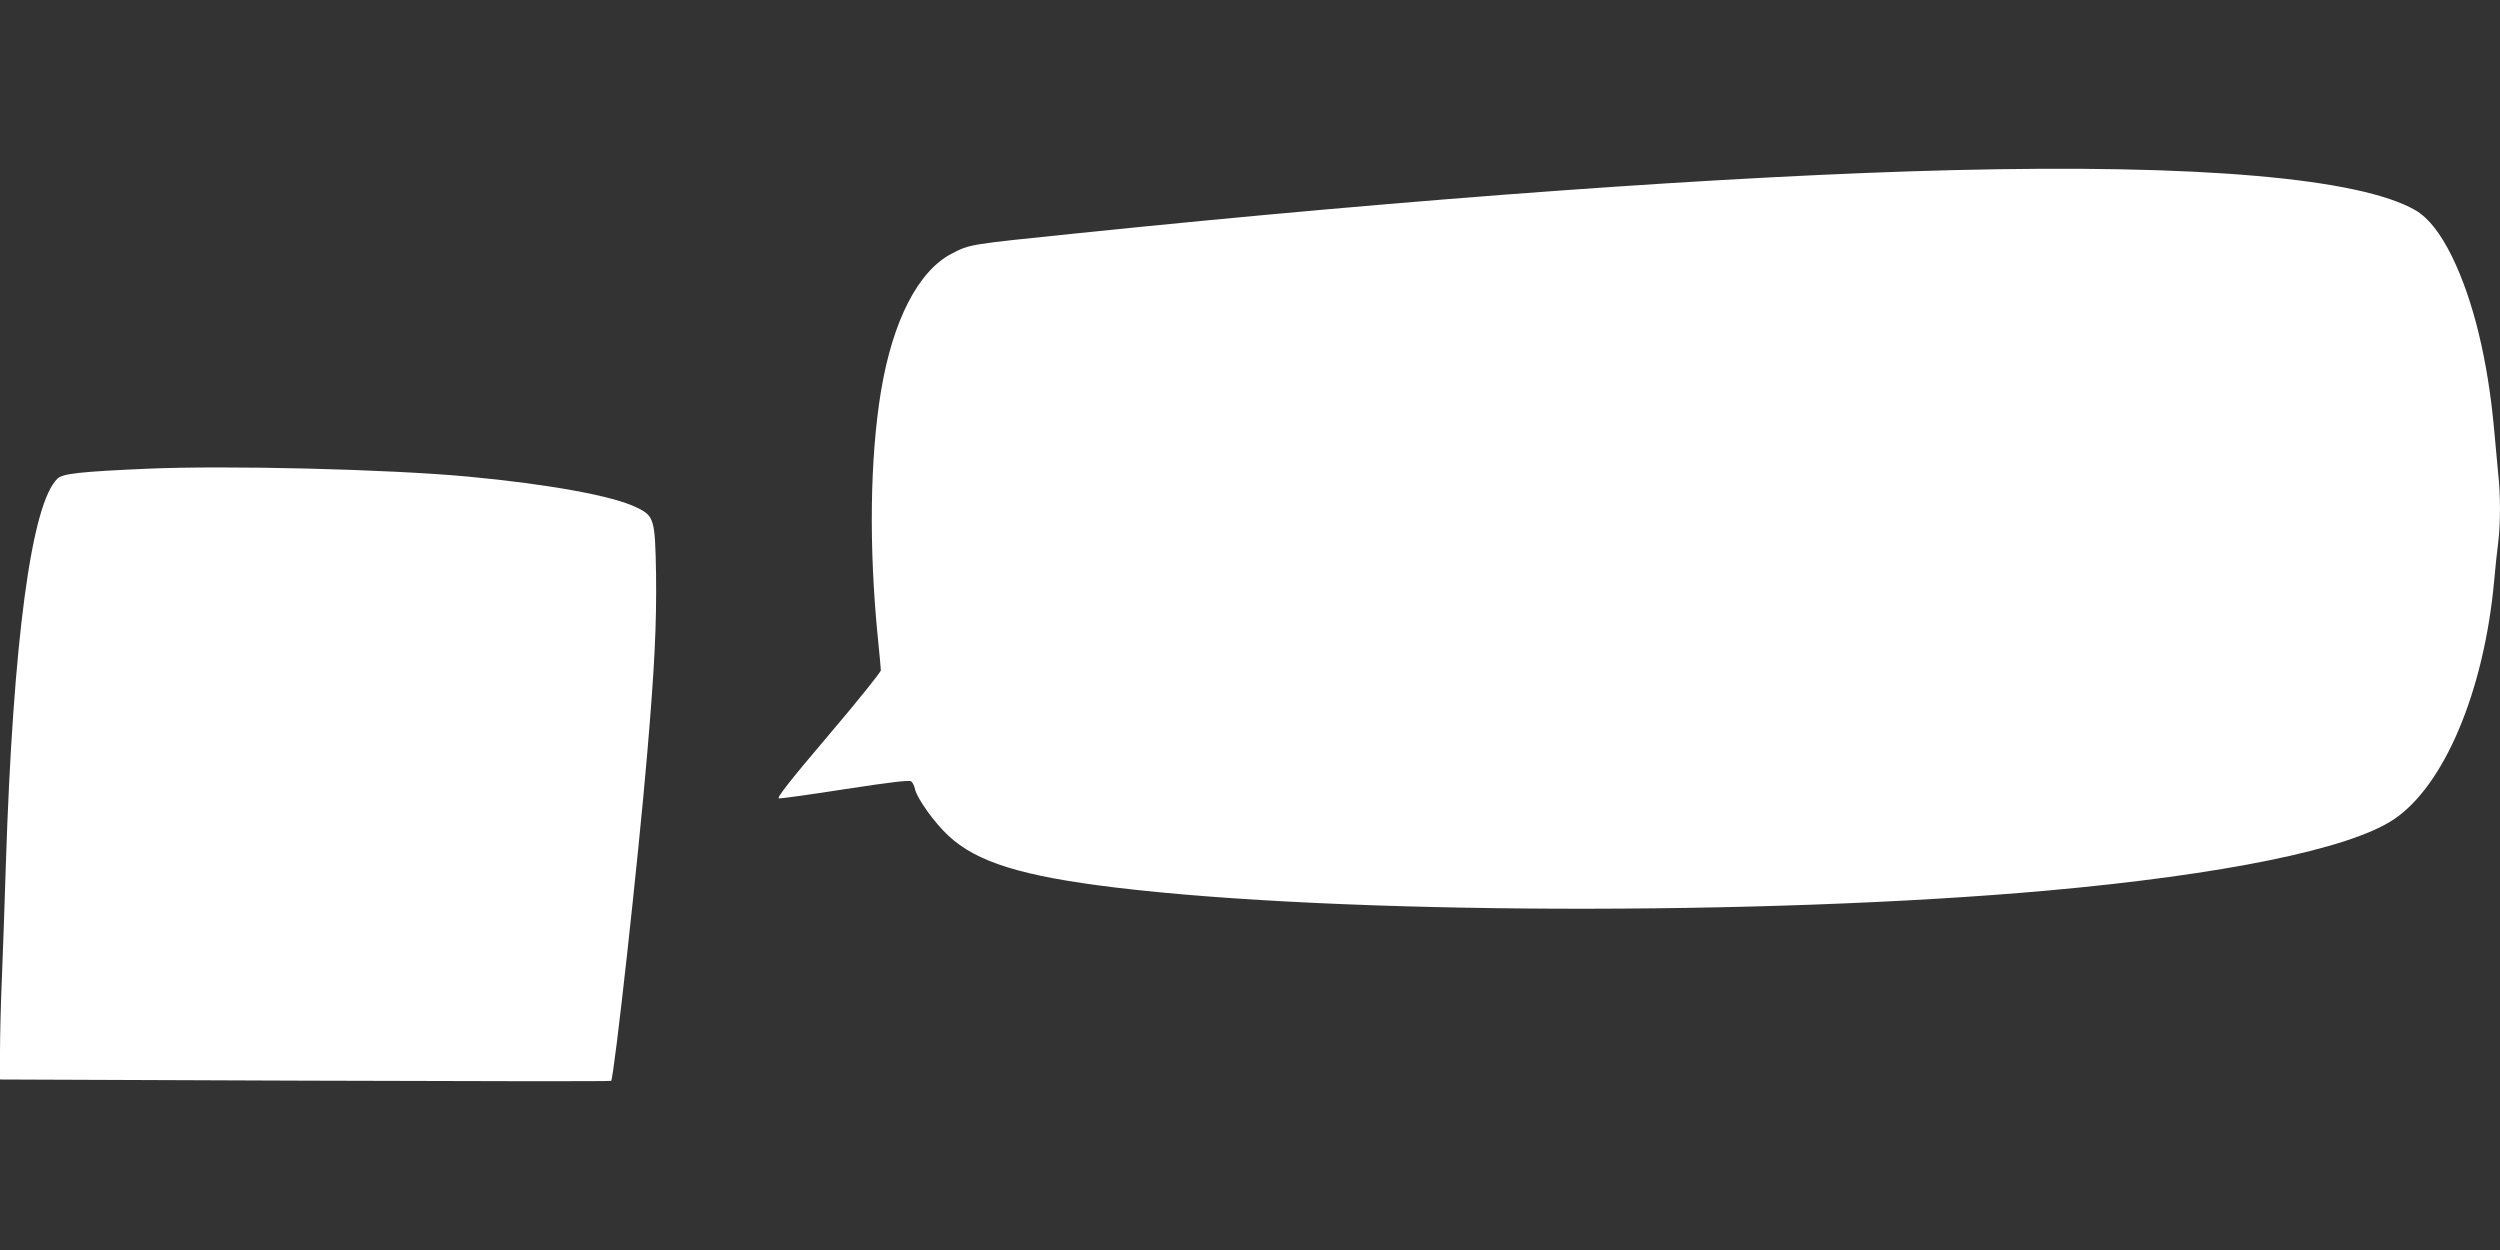
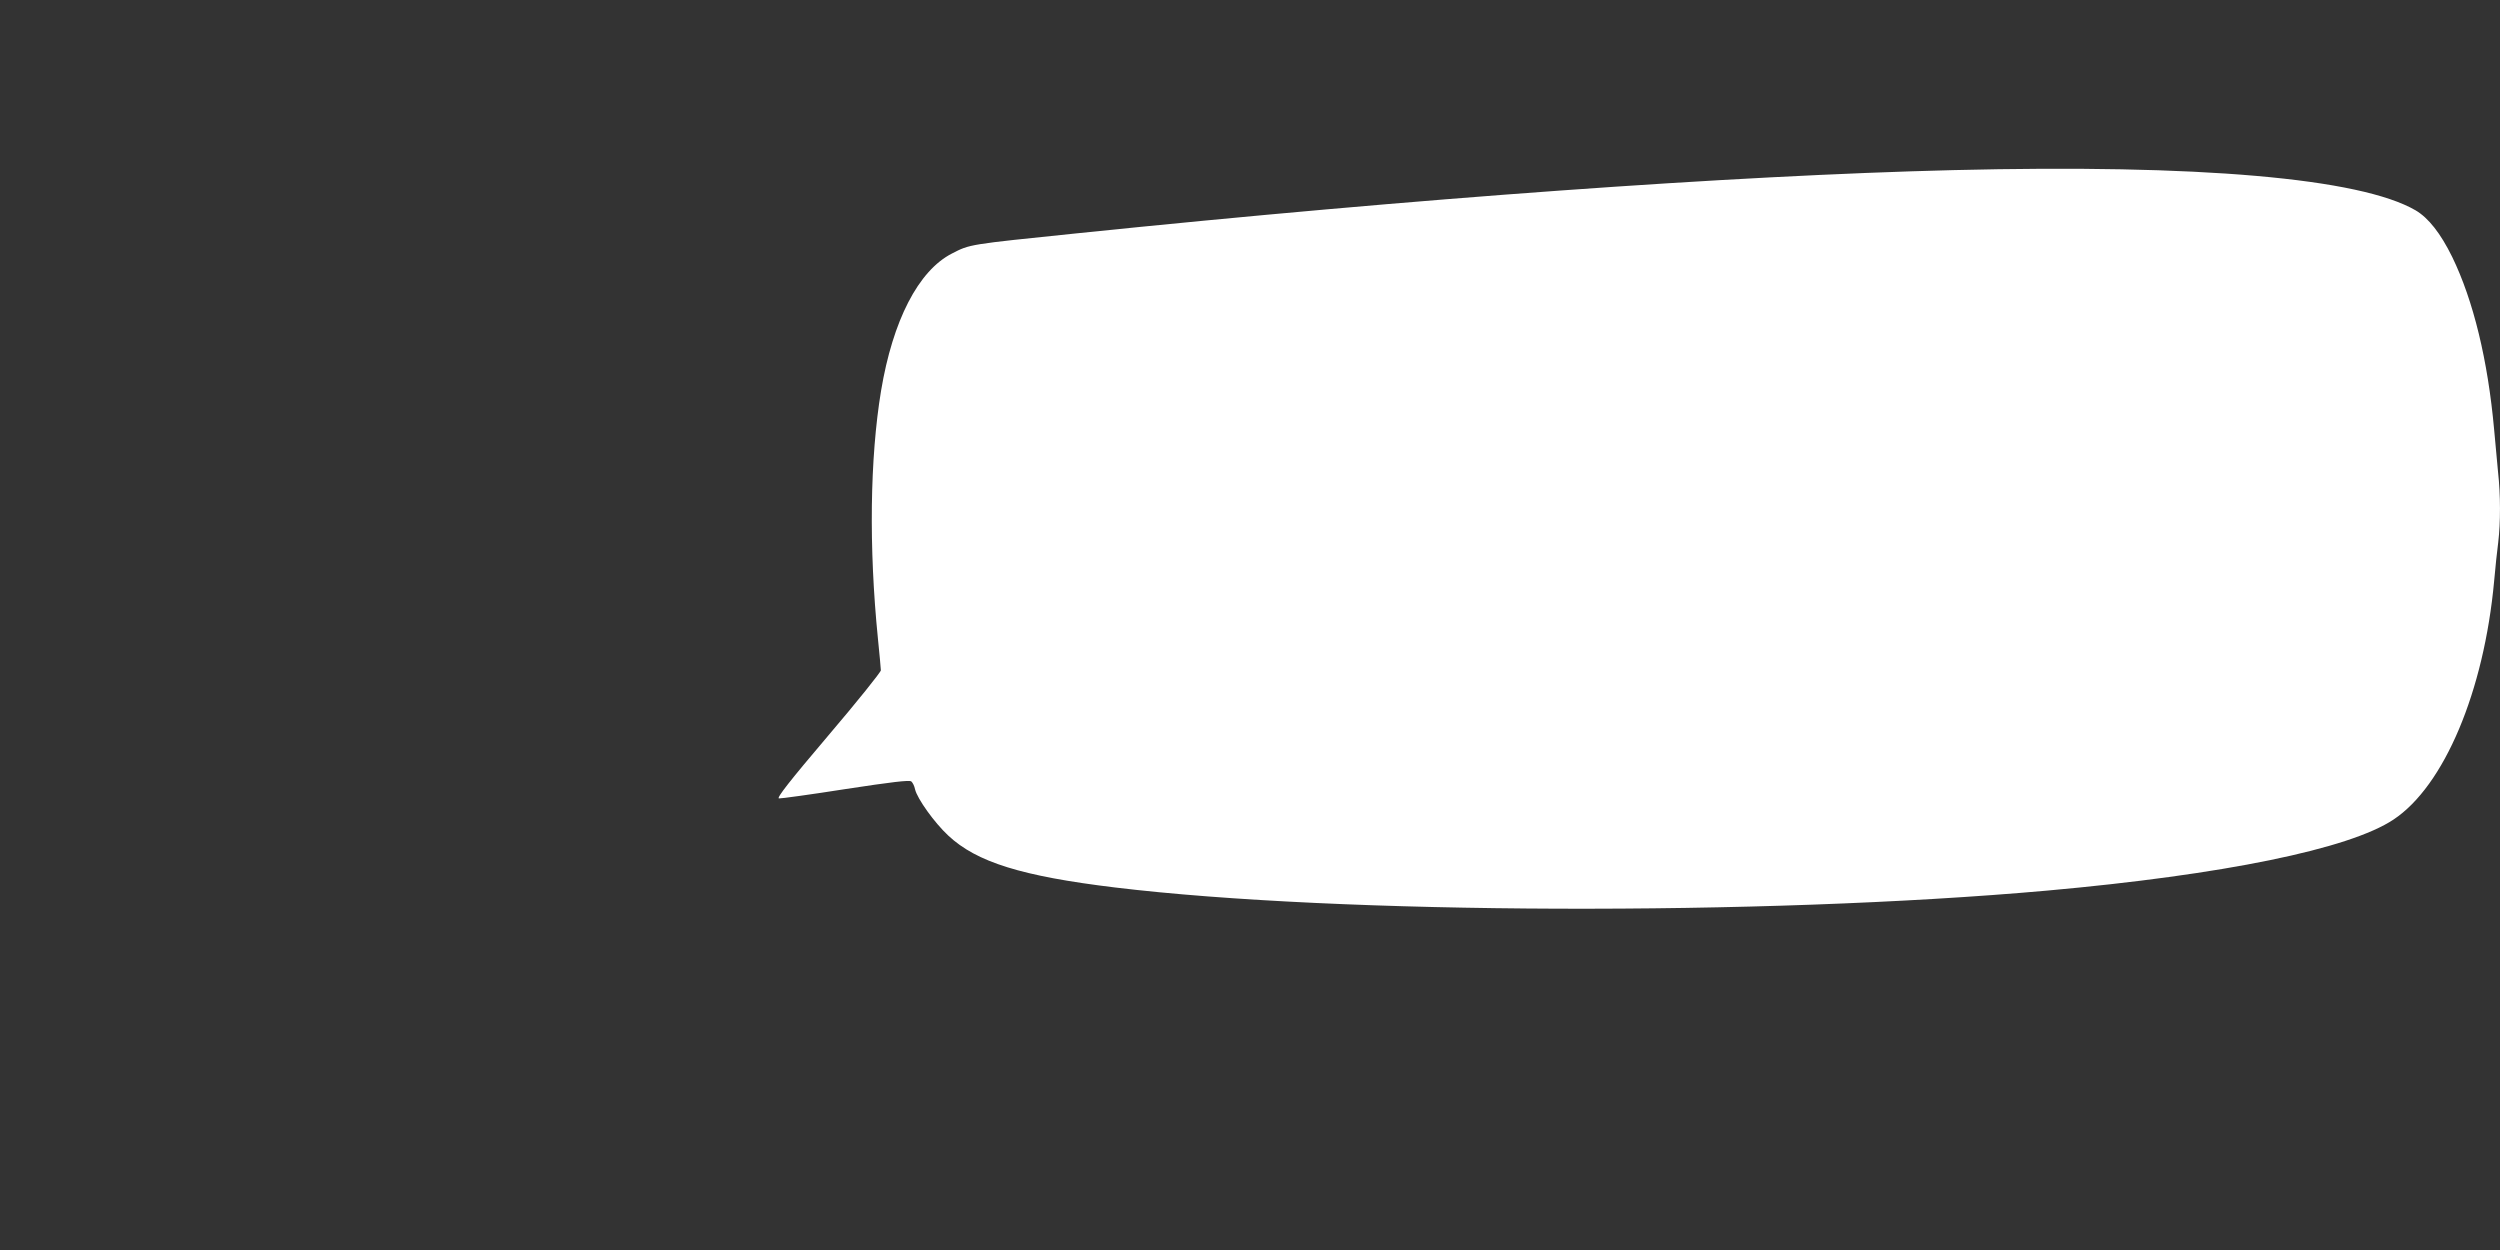
<svg xmlns="http://www.w3.org/2000/svg" version="1.0" width="1280pt" height="640pt" viewBox="0 0 1280 640" preserveAspectRatio="xMidYMid meet">
  <rect x="0" y="0" width="1280" height="640" fill="#333333" stroke="none" />
  <g transform="translate(0,640) scale(0.1,-0.1)" fill="#ffffff" stroke="none">
    <path d="M10000 5529 c-1134 -28 -2735 -143 -4490 -324 -552 -57 -543 -55 -636 -103 -172 -88 -303 -343 -363 -703 -57 -345 -63 -801 -16 -1269 8 -80 15 -153 15 -162 0 -9 -121 -160 -270 -335 -197 -232 -265 -319 -252 -321 9 -1 163 20 341 48 236 36 327 47 337 39 7 -6 16 -24 19 -40 11 -48 99 -171 170 -237 145 -136 376 -208 855 -266 1142 -138 3314 -146 4770 -16 902 81 1549 213 1775 364 259 172 463 656 515 1221 6 66 15 156 21 199 12 101 12 243 -1 359 -5 51 -14 148 -20 217 -32 355 -106 661 -215 885 -59 120 -121 199 -187 238 -284 165 -1108 237 -2368 206z" />
-     <path d="M750 4000 c-342 -15 -428 -25 -455 -50 -134 -126 -228 -828 -265 -1975 -5 -181 -15 -440 -20 -575 -6 -135 -10 -308 -10 -386 l0 -141 1562 -6 c859 -3 1565 -4 1567 -1 15 15 140 1144 185 1679 38 445 48 659 45 915 -5 281 -9 298 -98 341 -120 60 -451 120 -867 159 -411 38 -1236 58 -1644 40z" />
  </g>
</svg>